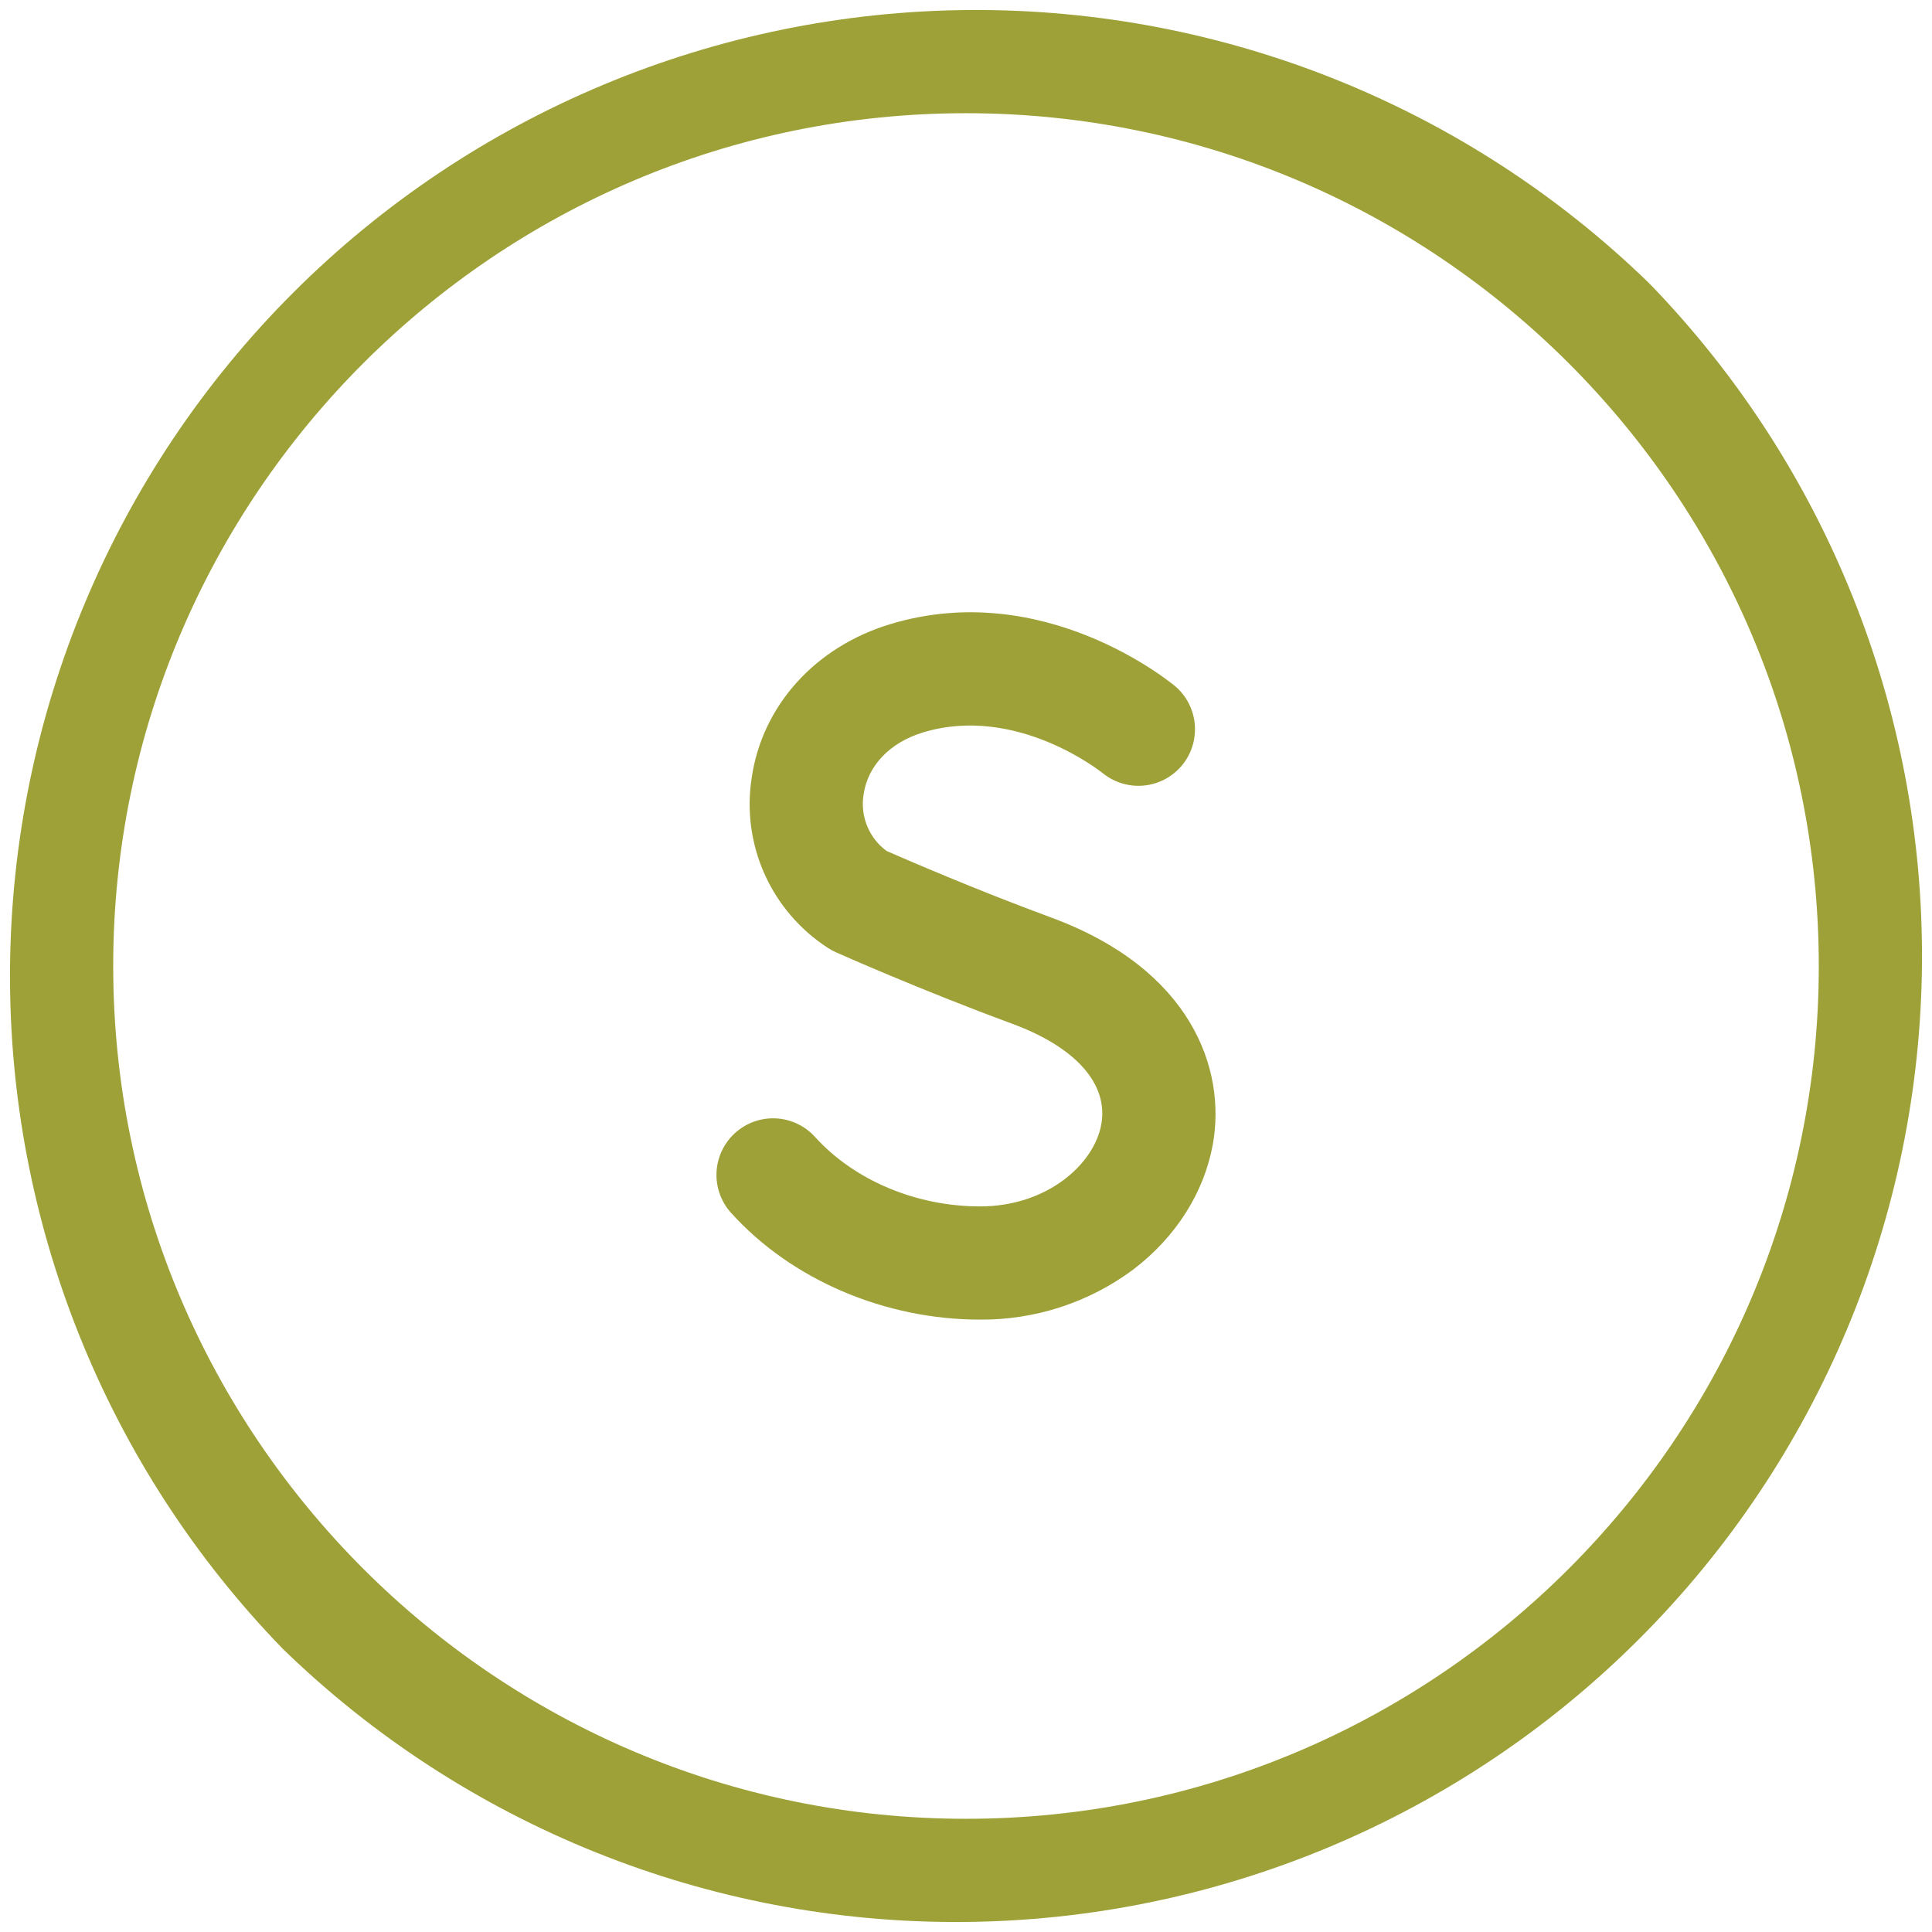
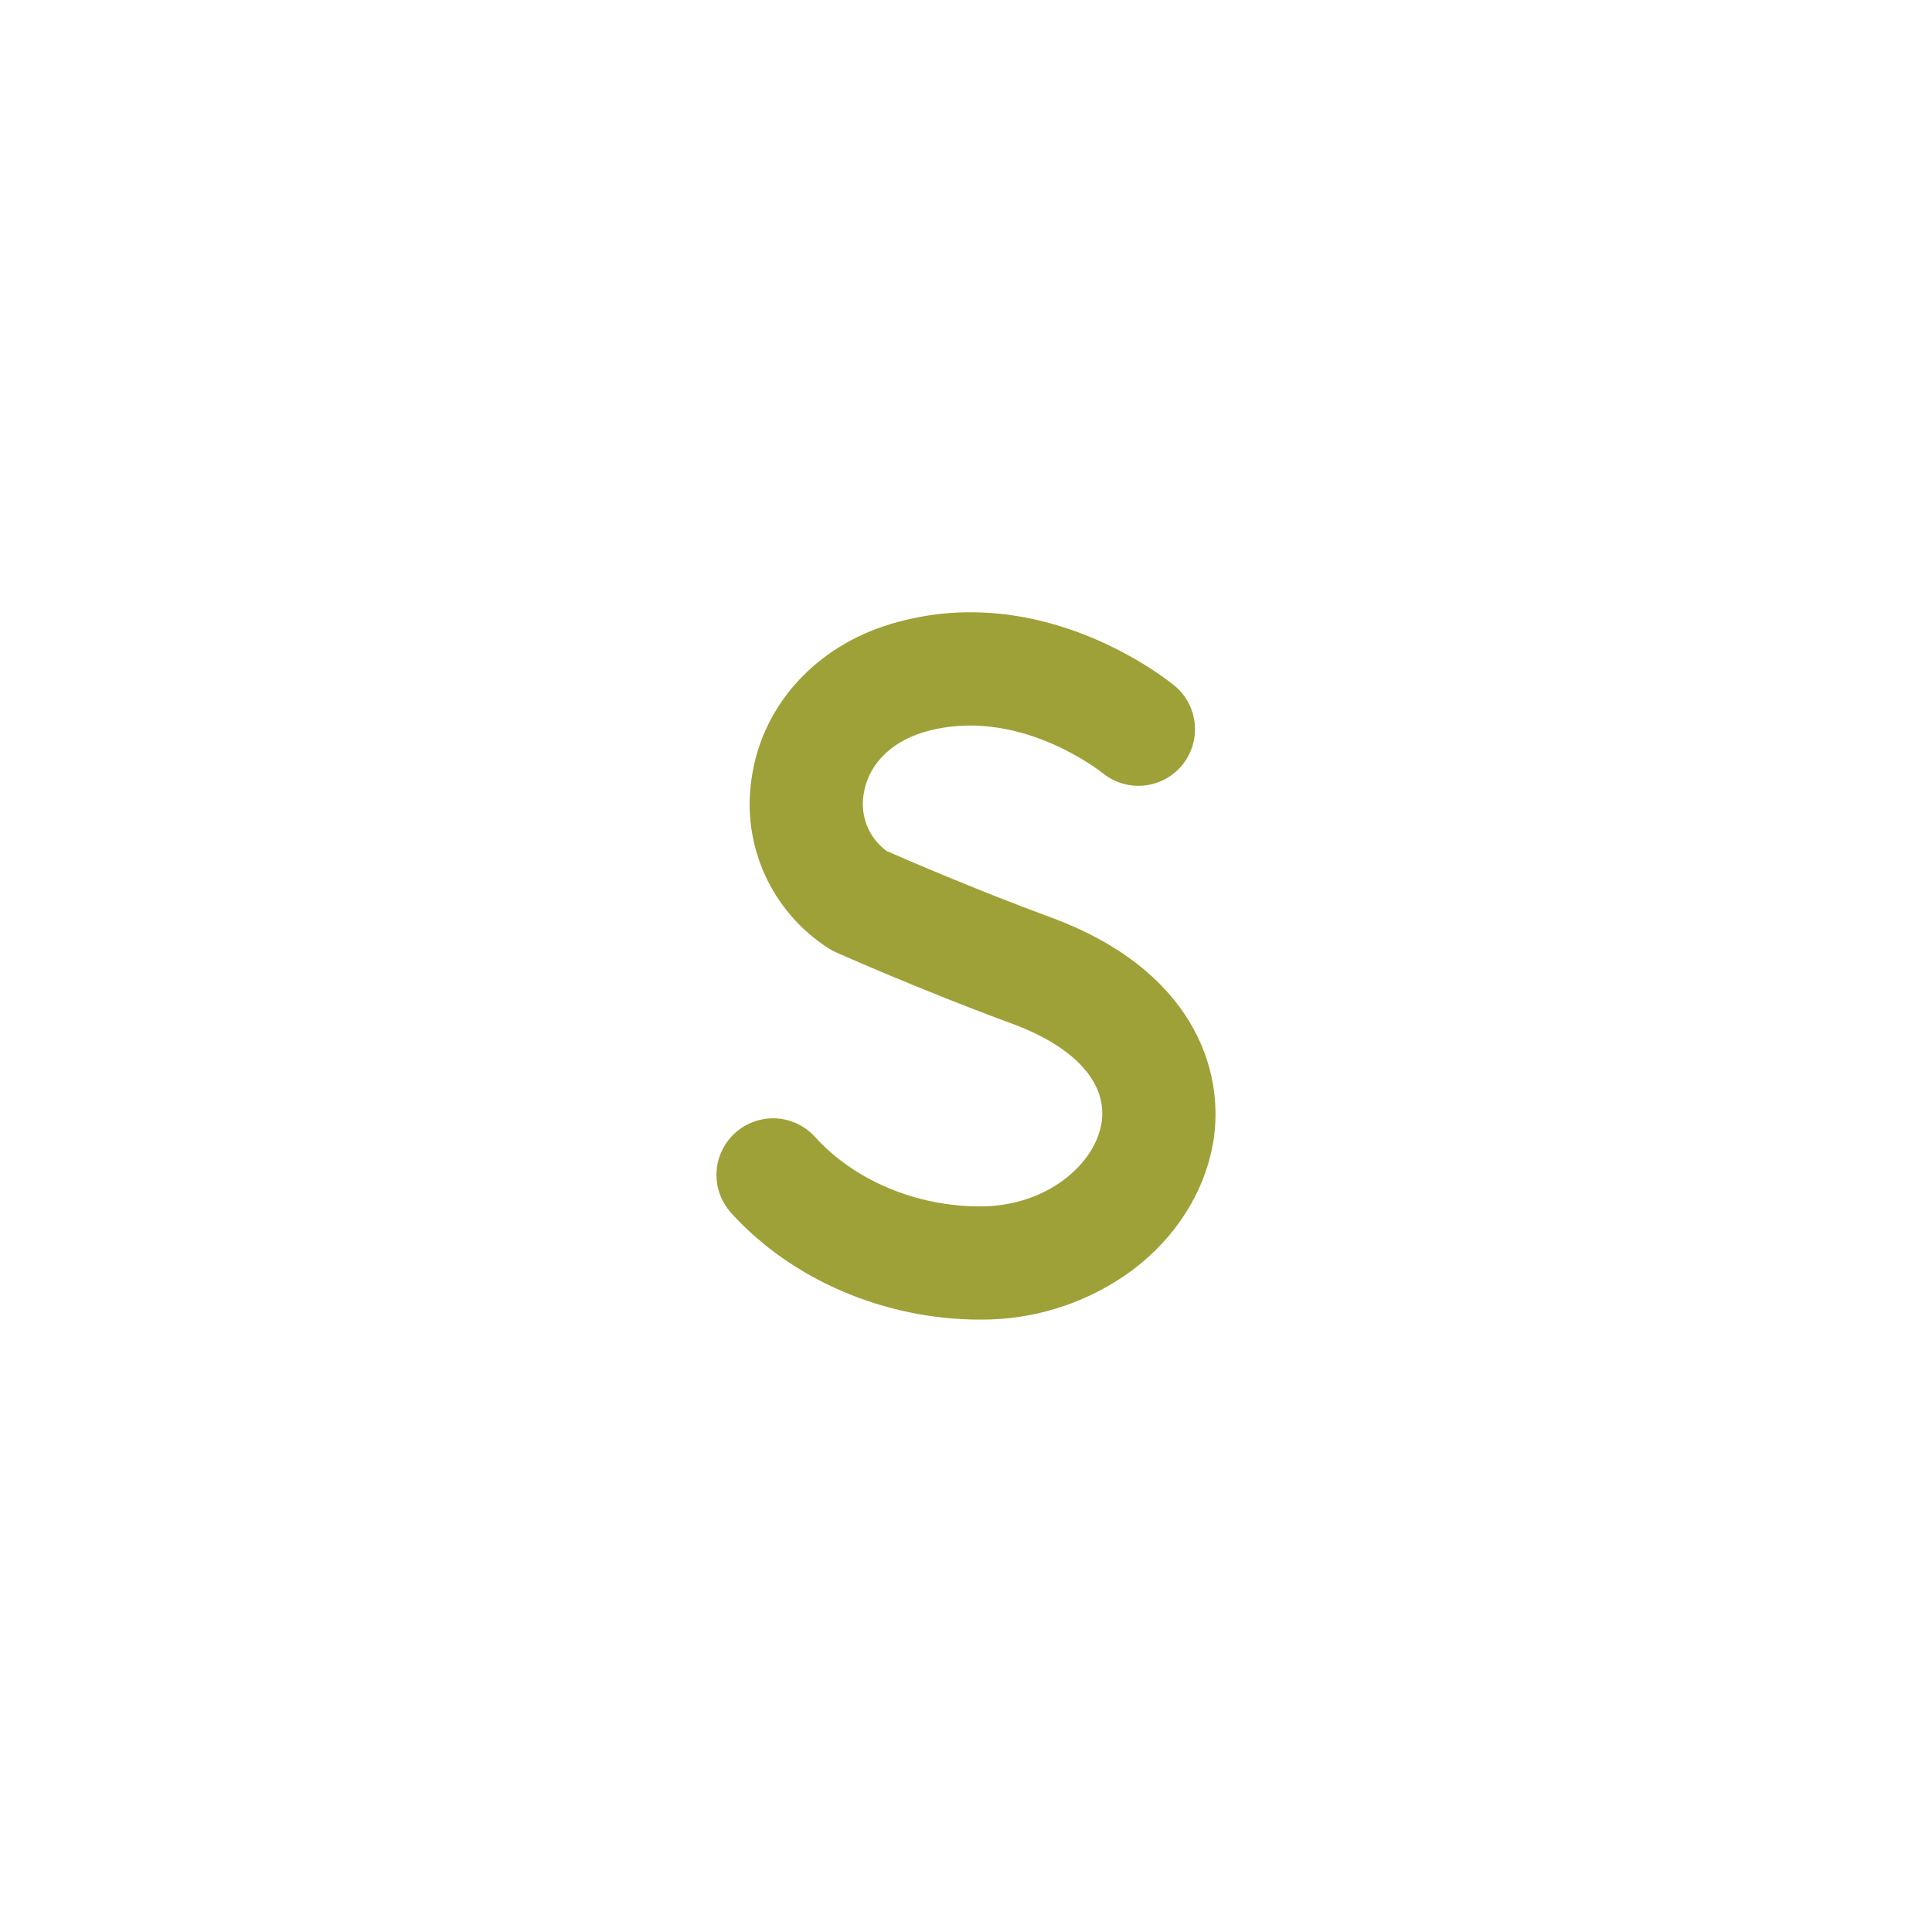
<svg xmlns="http://www.w3.org/2000/svg" width="32" height="32" viewBox="0 0 32 32" fill="none">
  <g clip-path="url(#clip0_495_429)">
    <path d="M17.413 15.198C16.157 14.735 14.991 14.229 14.685 14.095C14.541 13.989 14.429 13.846 14.362 13.68C14.295 13.515 14.275 13.334 14.304 13.158C14.373 12.68 14.742 12.296 15.292 12.13C16.837 11.665 18.239 12.785 18.27 12.81C18.461 12.963 18.705 13.035 18.949 13.011C19.193 12.987 19.417 12.868 19.575 12.68C19.732 12.492 19.809 12.25 19.79 12.006C19.771 11.761 19.657 11.534 19.473 11.373C19.385 11.299 17.29 9.571 14.752 10.336C13.502 10.711 12.62 11.691 12.449 12.892C12.366 13.432 12.442 13.985 12.666 14.483C12.891 14.981 13.254 15.404 13.714 15.701C13.755 15.728 13.799 15.752 13.844 15.772C13.9 15.797 15.247 16.397 16.764 16.956C17.822 17.346 18.36 17.956 18.241 18.622C18.122 19.287 17.338 19.982 16.234 19.982C15.175 19.982 14.152 19.552 13.499 18.831C13.332 18.647 13.099 18.536 12.851 18.524C12.602 18.512 12.359 18.599 12.175 18.766C11.991 18.933 11.88 19.166 11.868 19.415C11.856 19.663 11.943 19.906 12.11 20.09C13.11 21.197 14.654 21.857 16.235 21.857C17.15 21.863 18.043 21.571 18.776 21.023C19.479 20.486 19.944 19.751 20.089 18.951C20.312 17.697 19.726 16.052 17.413 15.198Z" fill="#9EA137" />
-     <path d="M27.312 4.688C24.297 1.759 20.251 0.135 16.048 0.166C11.845 0.197 7.824 1.88 4.852 4.852C1.88 7.824 0.196 11.846 0.166 16.049C0.135 20.251 1.759 24.298 4.687 27.313C7.702 30.241 11.749 31.865 15.951 31.834C20.154 31.804 24.176 30.12 27.148 27.148C30.12 24.177 31.803 20.155 31.834 15.952C31.865 11.749 30.241 7.703 27.312 4.688ZM16 30.125C8.211 30.125 1.875 23.789 1.875 16C1.875 8.211 8.211 1.875 16 1.875C23.789 1.875 30.125 8.211 30.125 16C30.125 23.789 23.789 30.125 16 30.125Z" fill="#9EA137" />
  </g>
  <defs>
    <clipPath id="clip0_495_429">
      <rect width="32" height="32" fill="white" />
    </clipPath>
  </defs>
</svg>